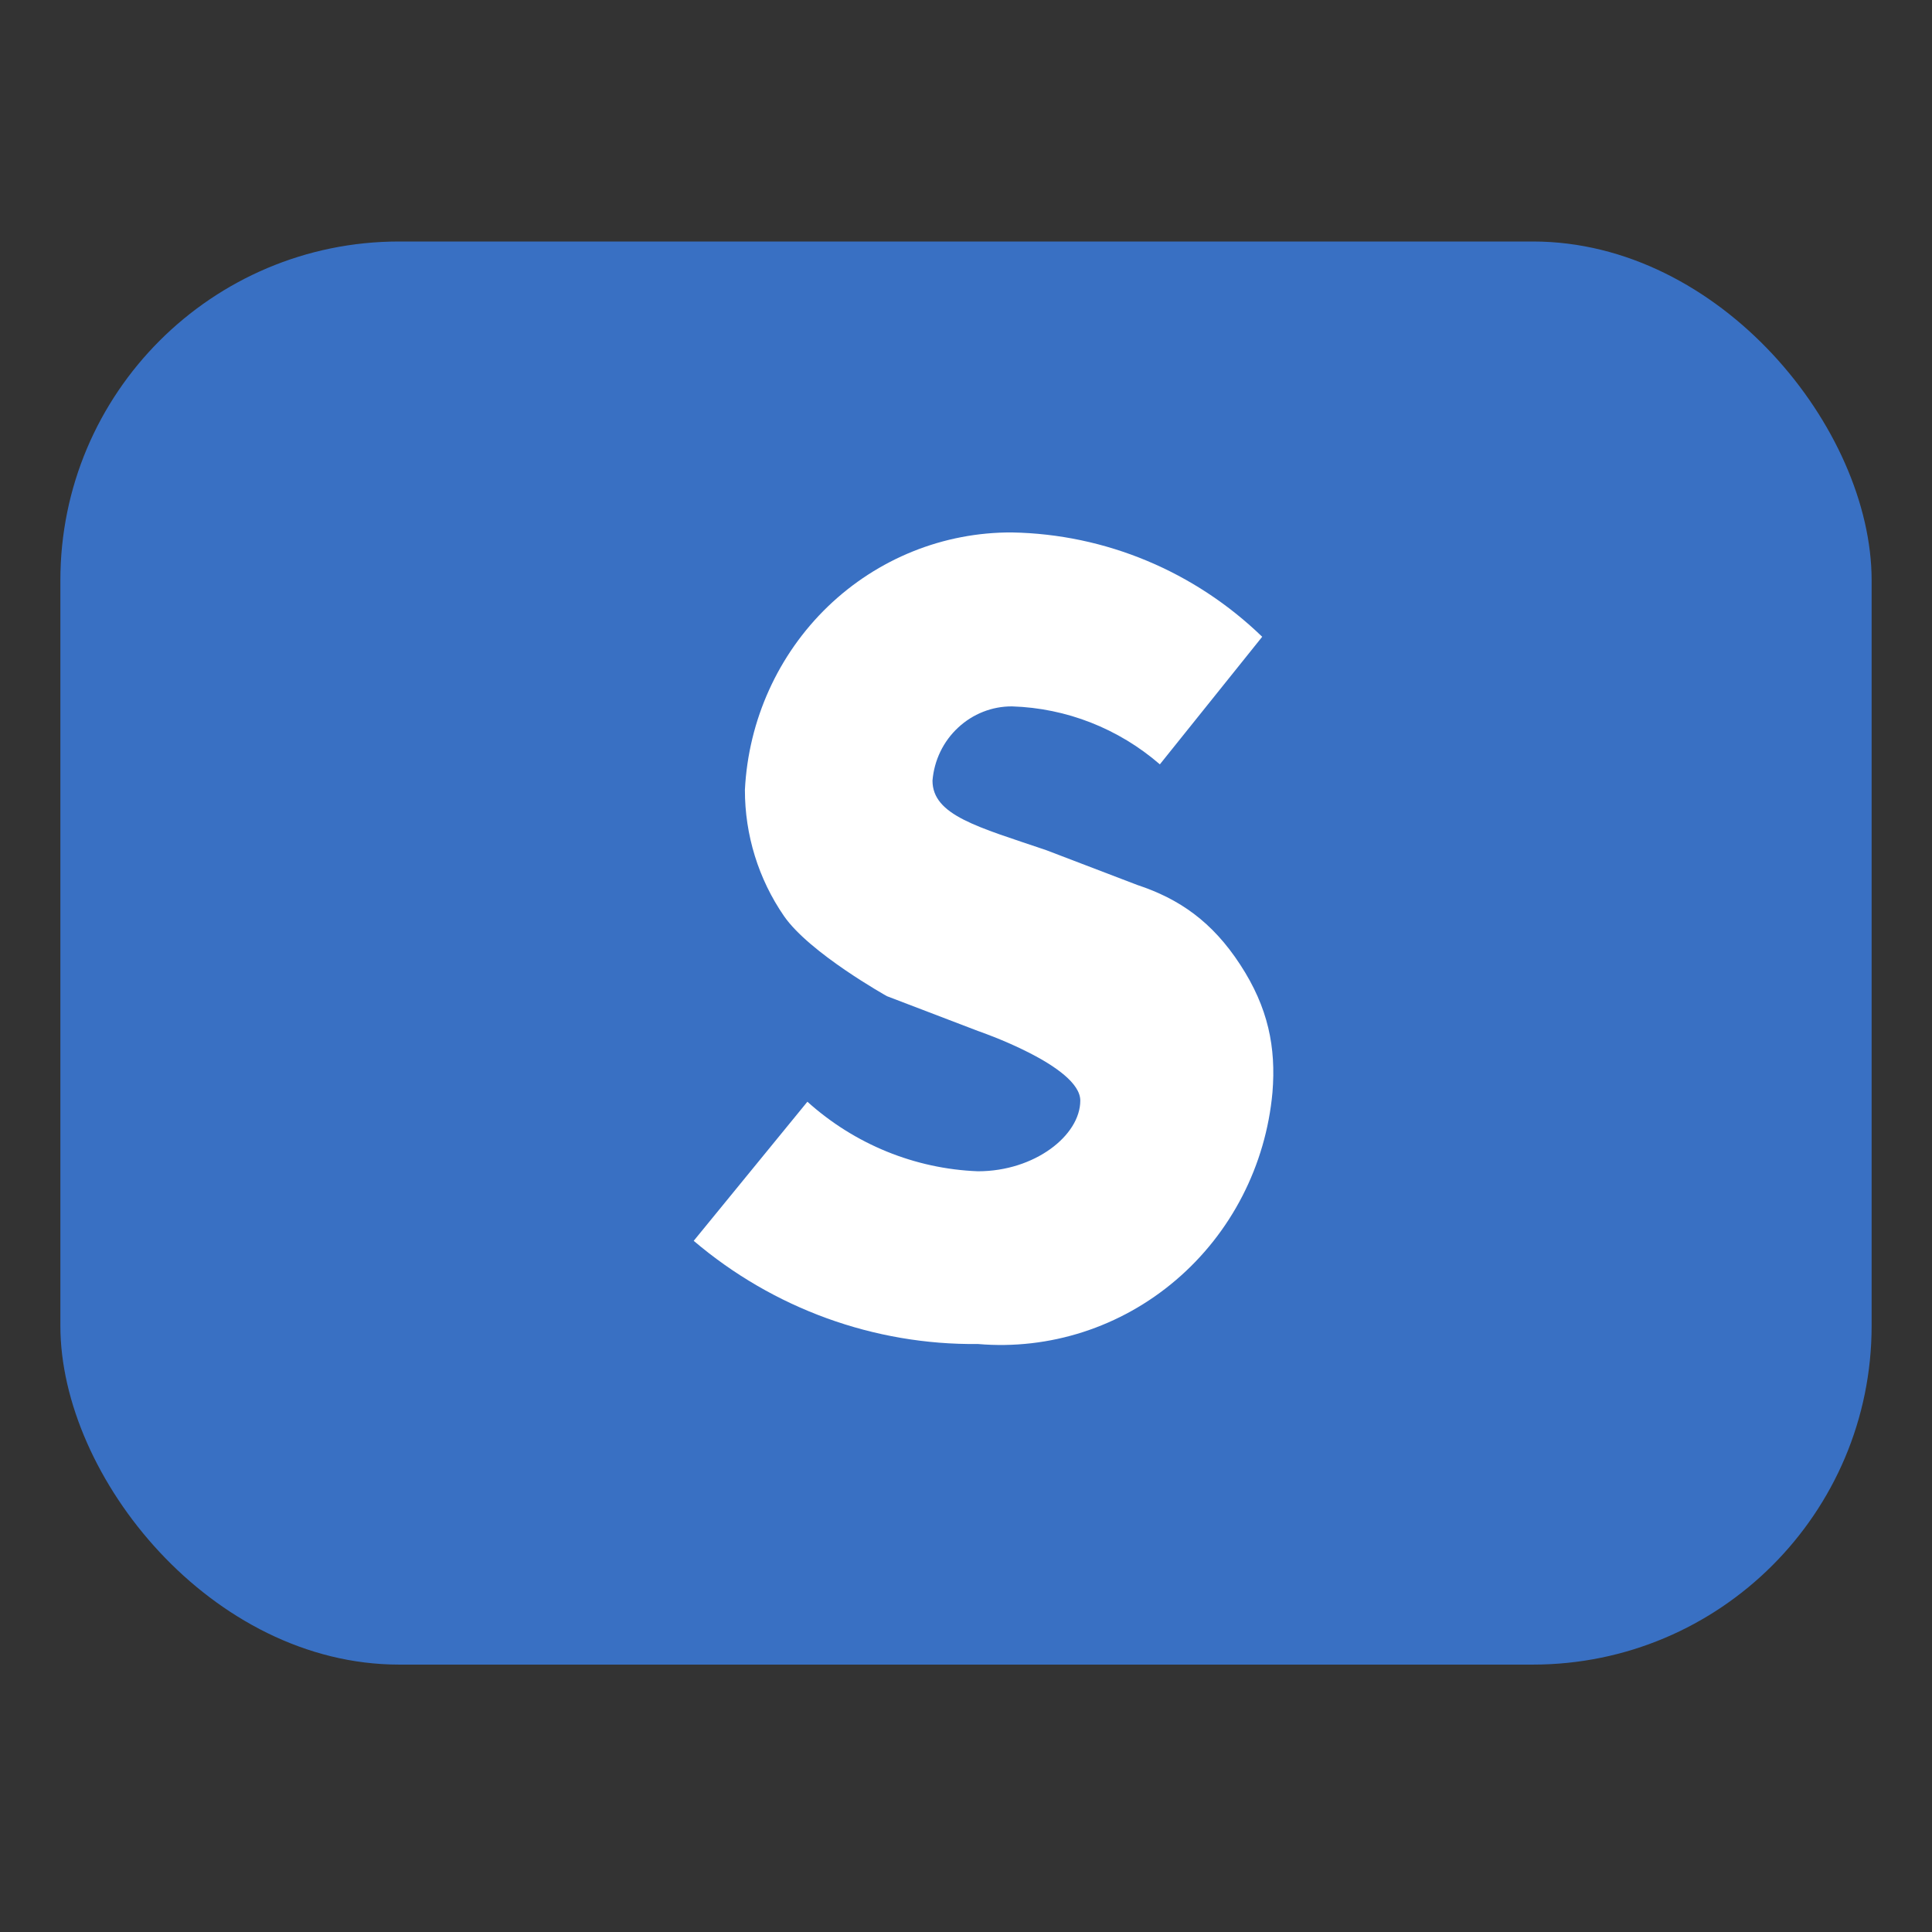
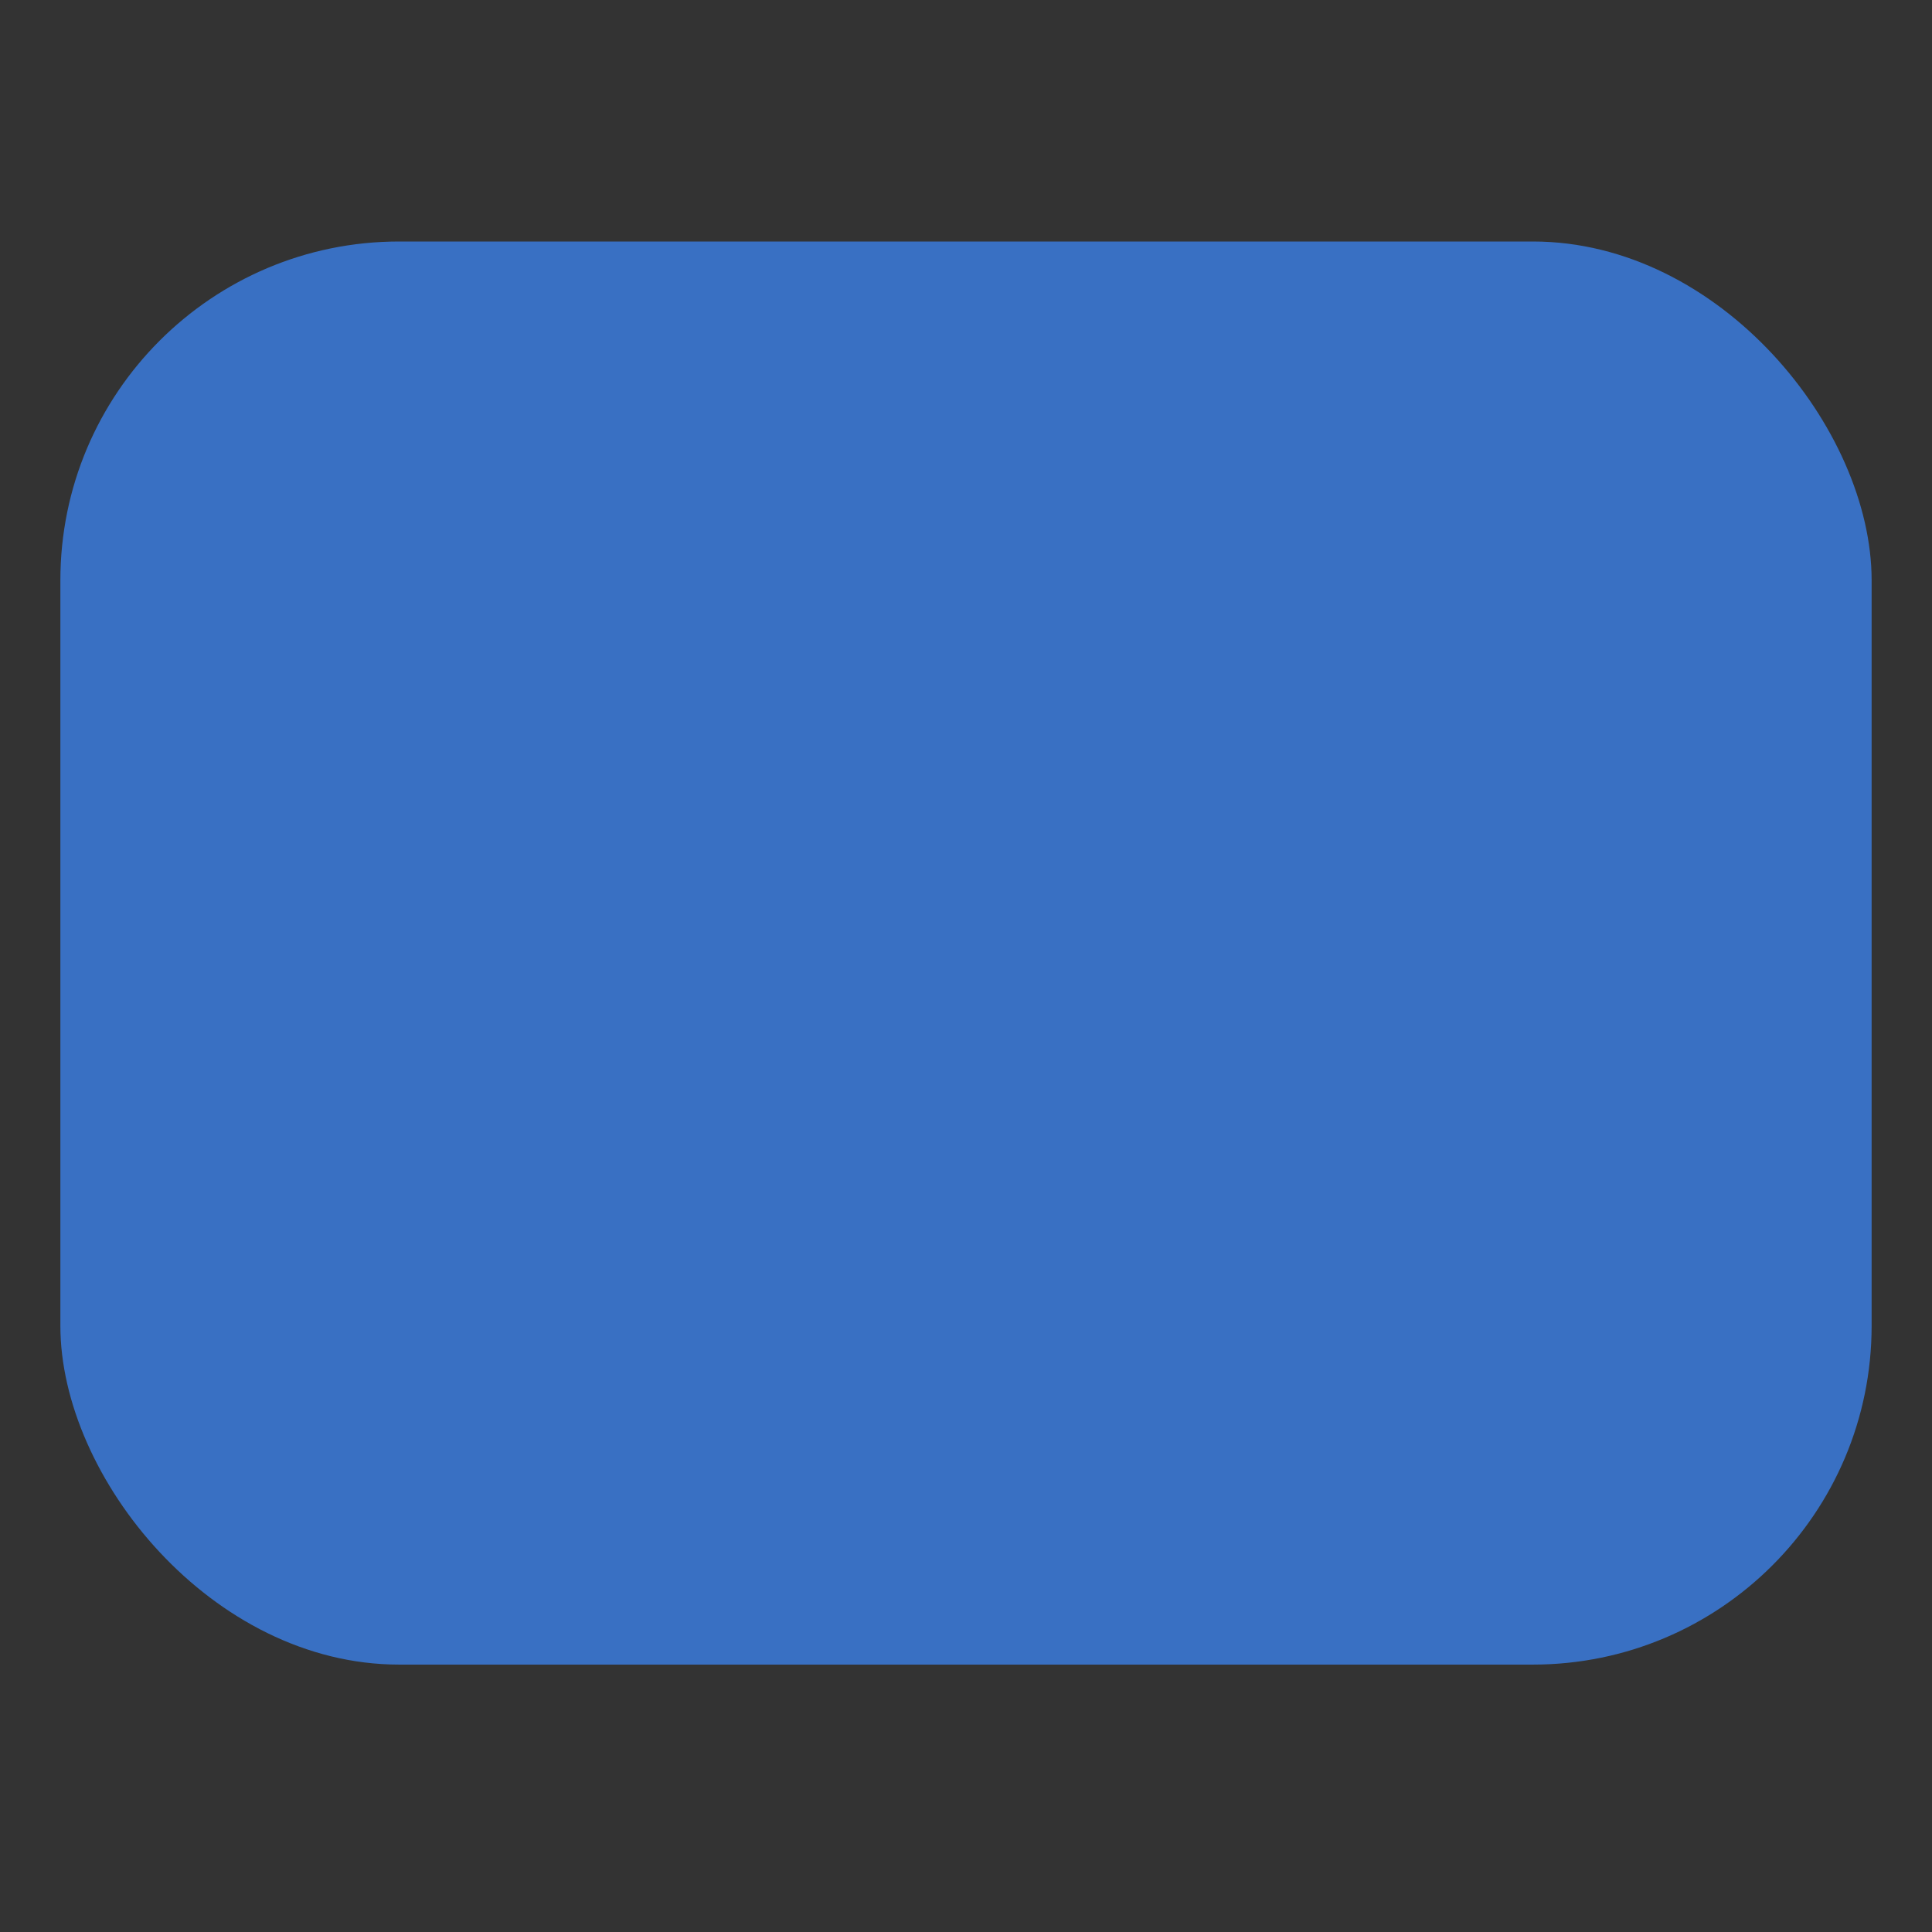
<svg xmlns="http://www.w3.org/2000/svg" width="32" height="32" viewBox="0 0 32 32" fill="none">
  <rect x="0" y="0" width="32" height="32" fill="#333333" stroke="none" />
  <rect x="1" y="4" width="30" height="23.571" rx="5.611" fill="#3970C3" />
-   <path d="M11.49 20.552L13.373 18.248C14.156 18.953 15.154 19.36 16.198 19.4C17.14 19.4 17.893 18.805 17.893 18.229C17.893 17.653 16.198 17.076 16.198 17.076L14.691 16.5C14.691 16.5 13.405 15.783 12.984 15.171C12.563 14.559 12.337 13.83 12.338 13.082C12.396 11.928 12.888 10.84 13.712 10.046C14.537 9.252 15.629 8.813 16.763 8.819C18.308 8.847 19.786 9.463 20.906 10.547L19.211 12.66C18.525 12.066 17.662 11.728 16.763 11.7C16.432 11.698 16.113 11.824 15.869 12.052C15.624 12.279 15.473 12.592 15.445 12.929C15.445 13.505 16.198 13.697 17.328 14.081L18.835 14.657C19.534 14.888 20.079 15.267 20.542 15.978C21.006 16.688 21.137 17.348 21.076 18.094C20.966 19.304 20.392 20.421 19.478 21.201C18.564 21.982 17.386 22.363 16.198 22.261C14.479 22.28 12.81 21.674 11.49 20.552Z" fill="white" />
</svg>